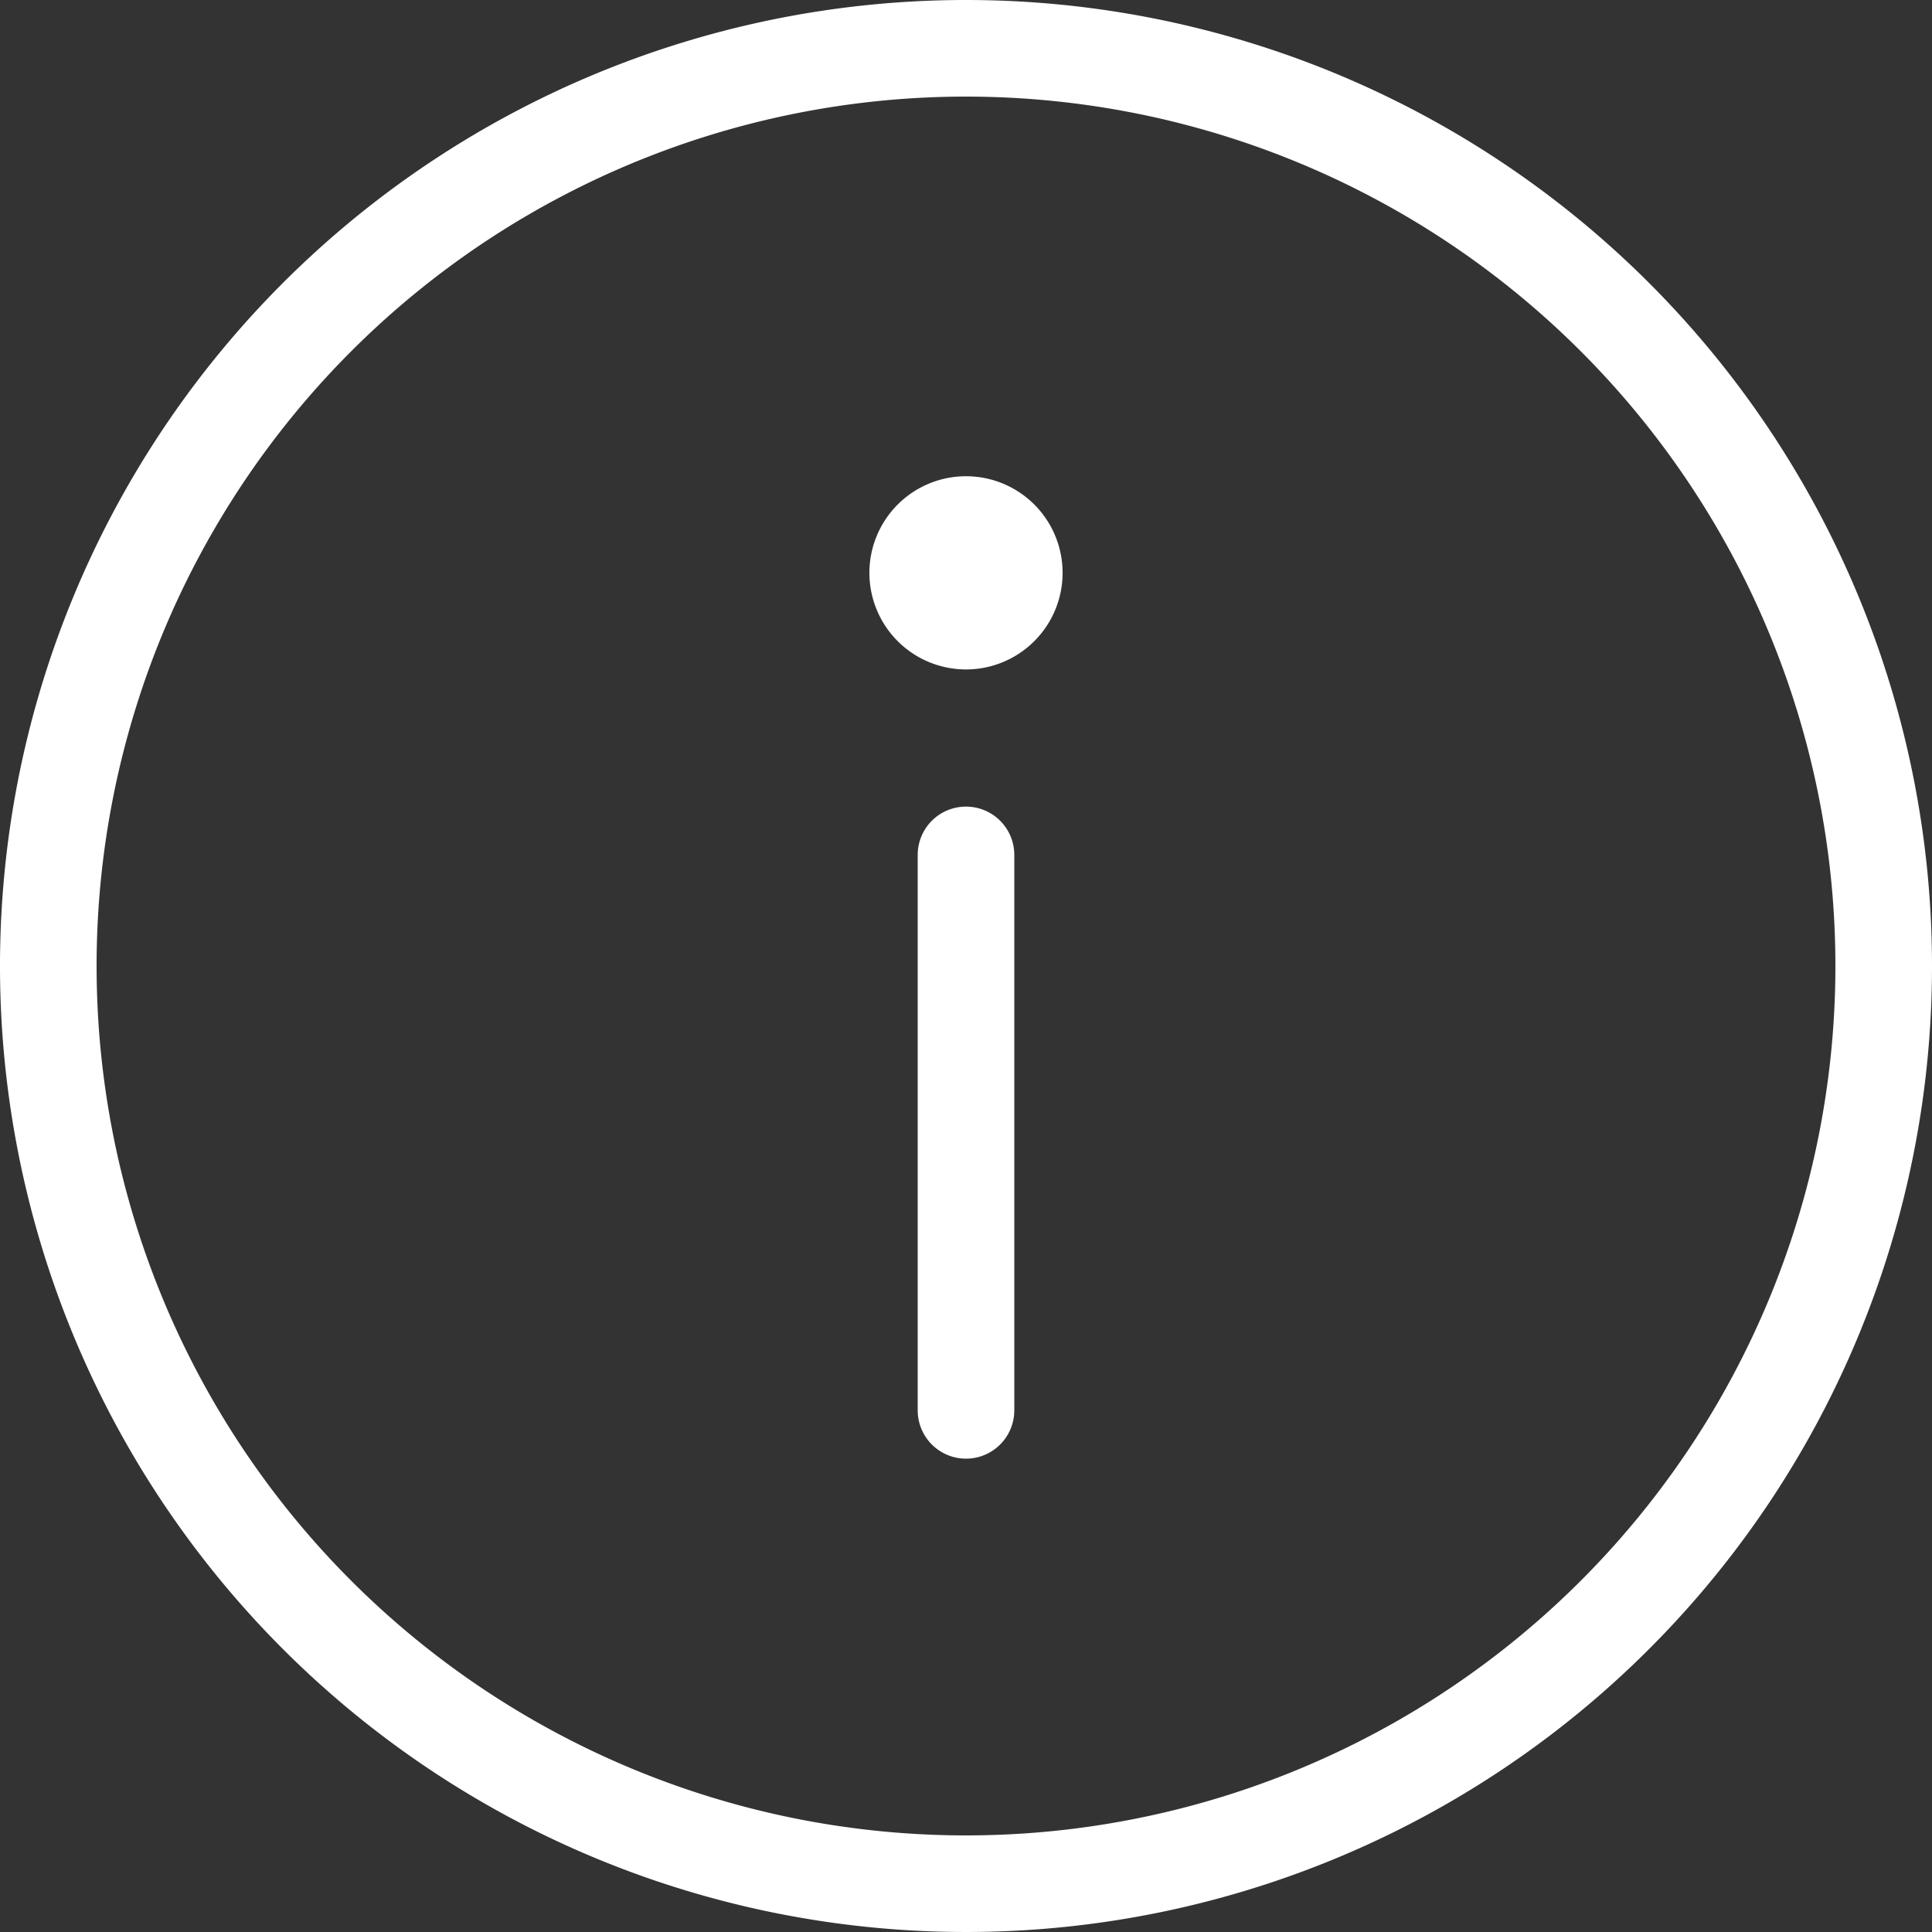
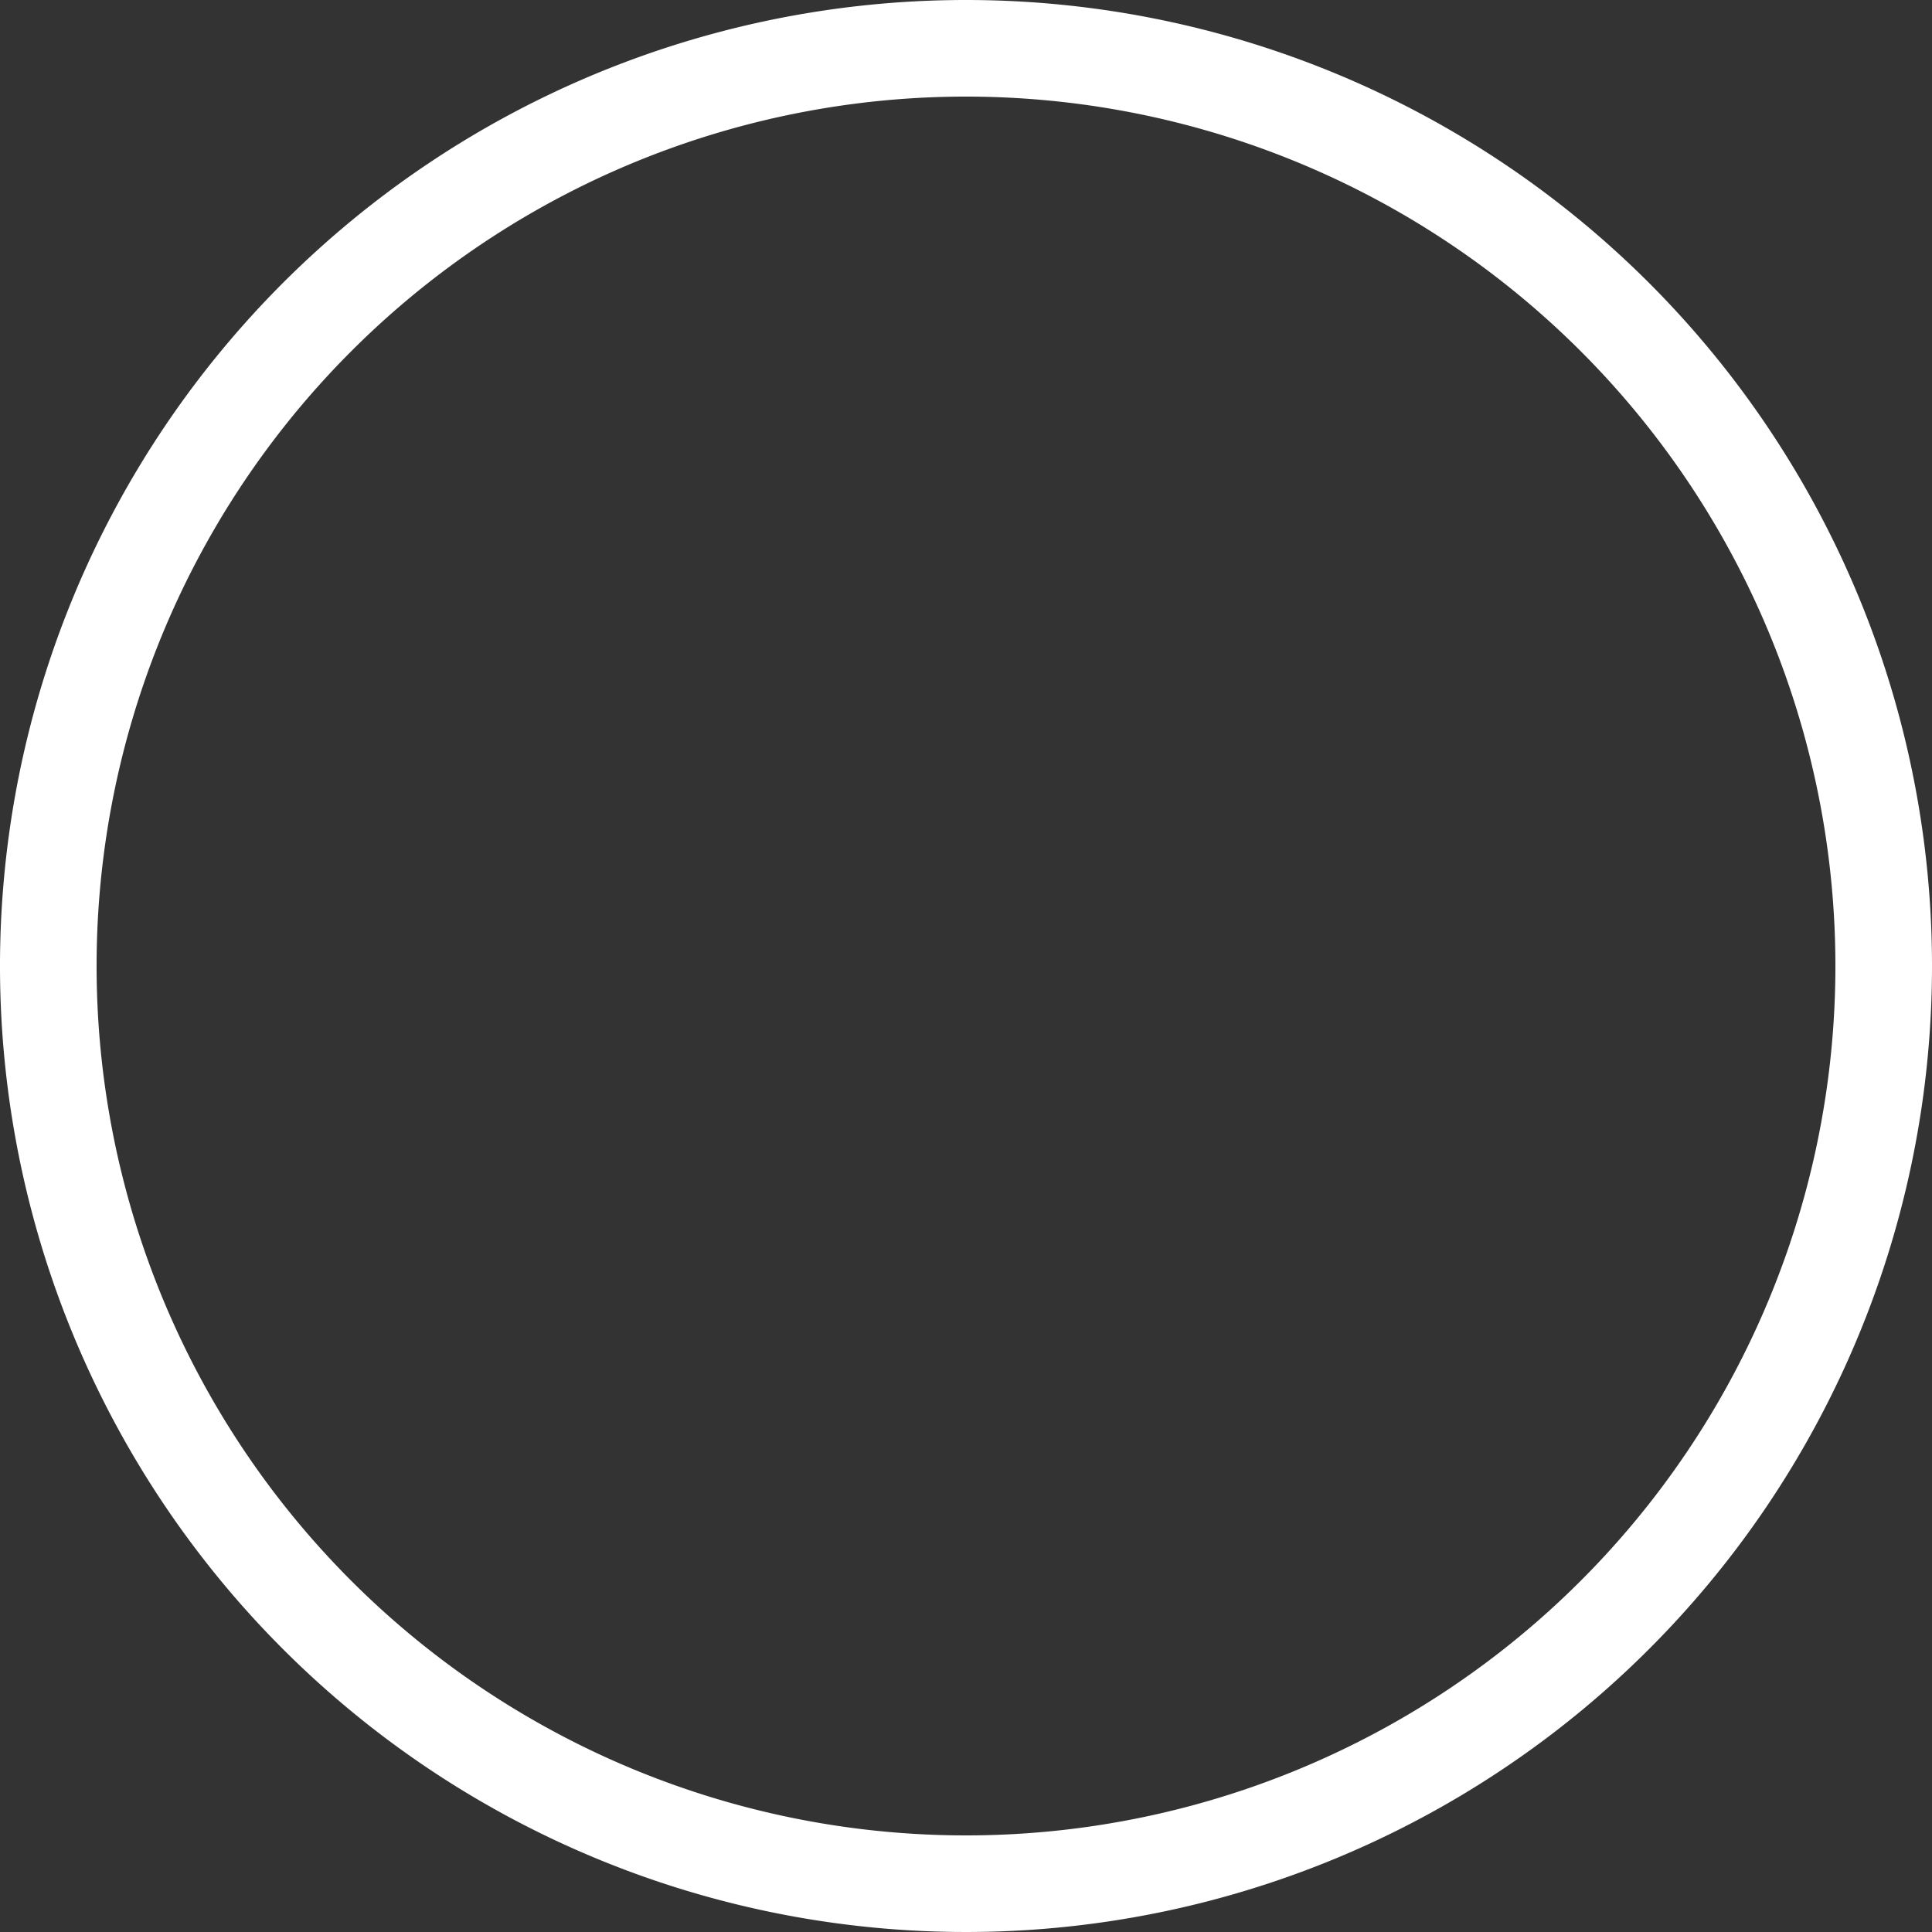
<svg xmlns="http://www.w3.org/2000/svg" viewBox="0 0 20 20">
  <rect x="0" y="0" width="20" height="20" fill="#333333" stroke="none" />
  <defs>
    <style>.cls-1{fill:#fff}</style>
  </defs>
  <g id="Layer_2" data-name="Layer 2">
    <g id="Inverse">
      <g id="Navigation_Misc" data-name="Navigation/Misc">
        <g id="Icons">
          <g id="icon-tool-tip-inverse_20_" data-name="icon-tool-tip-inverse (20)">
            <path class="cls-1" d="M10.01 5.93h.5-.5zM10 0a10 10 0 1010 10A10 10 0 0010 0zm0 19a9 9 0 119-9 9 9 0 01-9 9z" />
-             <path class="cls-1" d="M10 8.35a.5.5 0 00-.5.5v5.75a.5.5 0 101 0V8.85a.5.5 0 00-.5-.5zM10 4.93a1 1 0 101 1 1 1 0 00-1-1zm0 1z" />
          </g>
        </g>
      </g>
    </g>
  </g>
</svg>